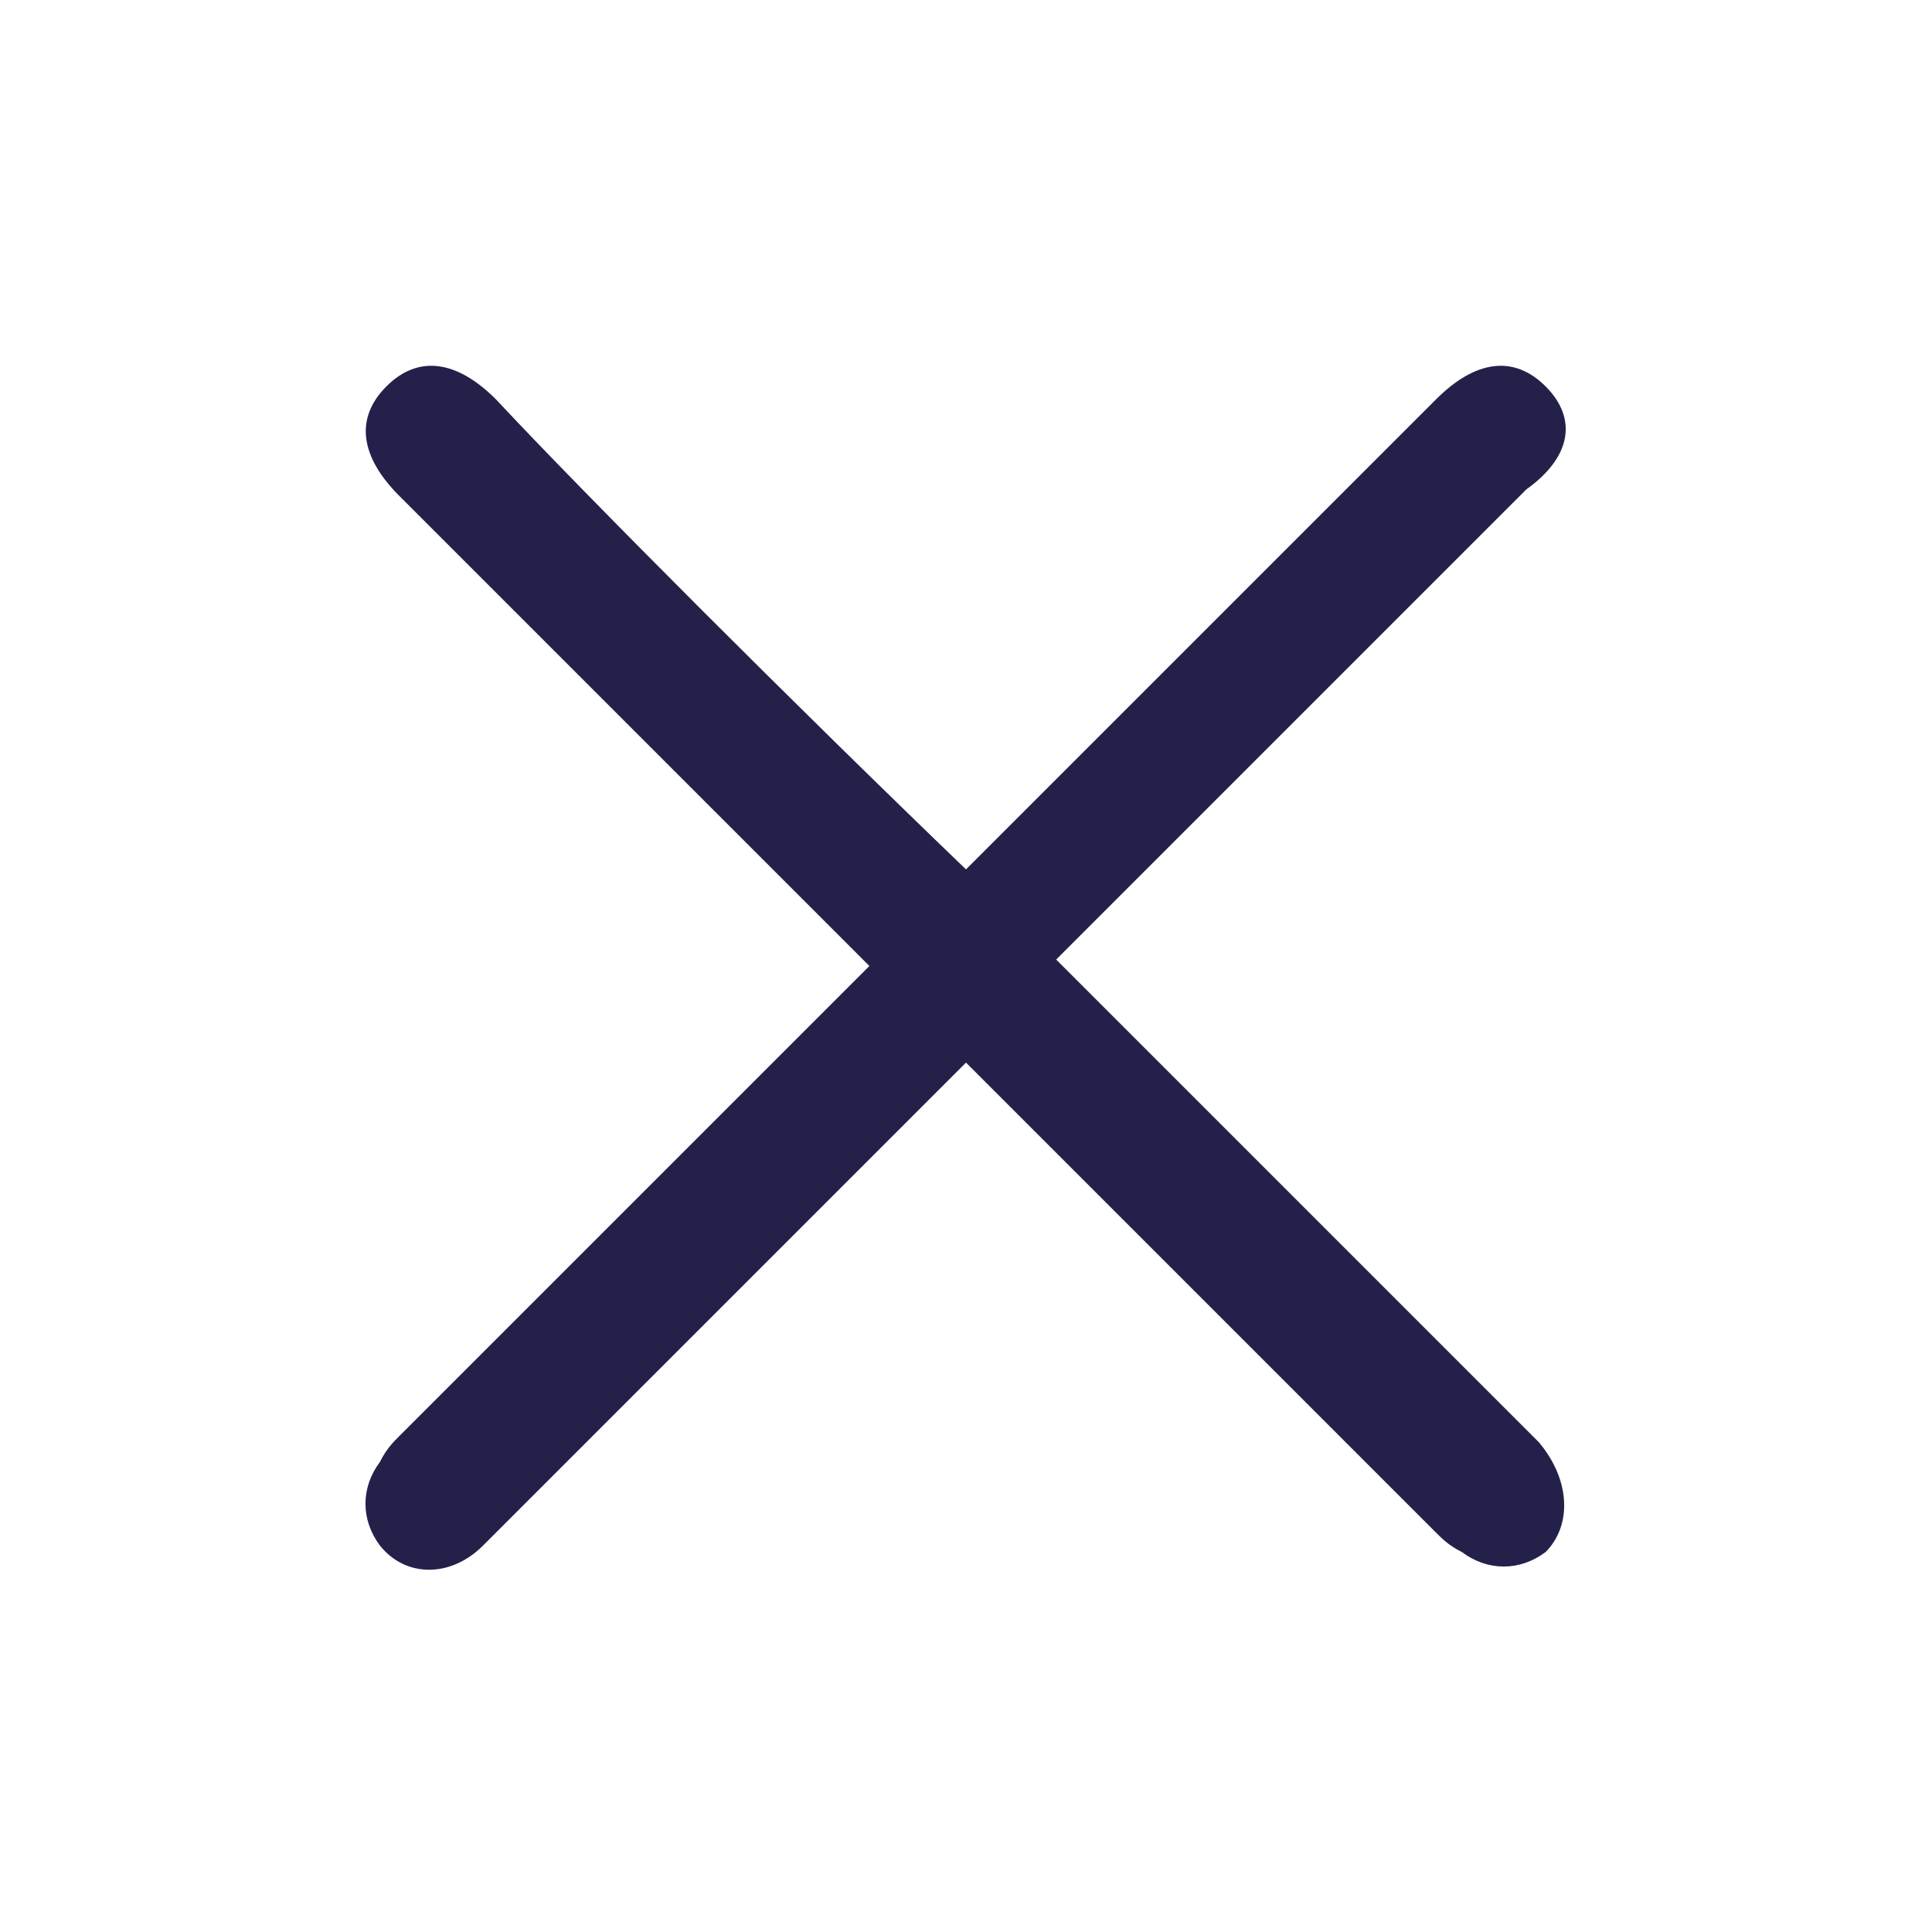
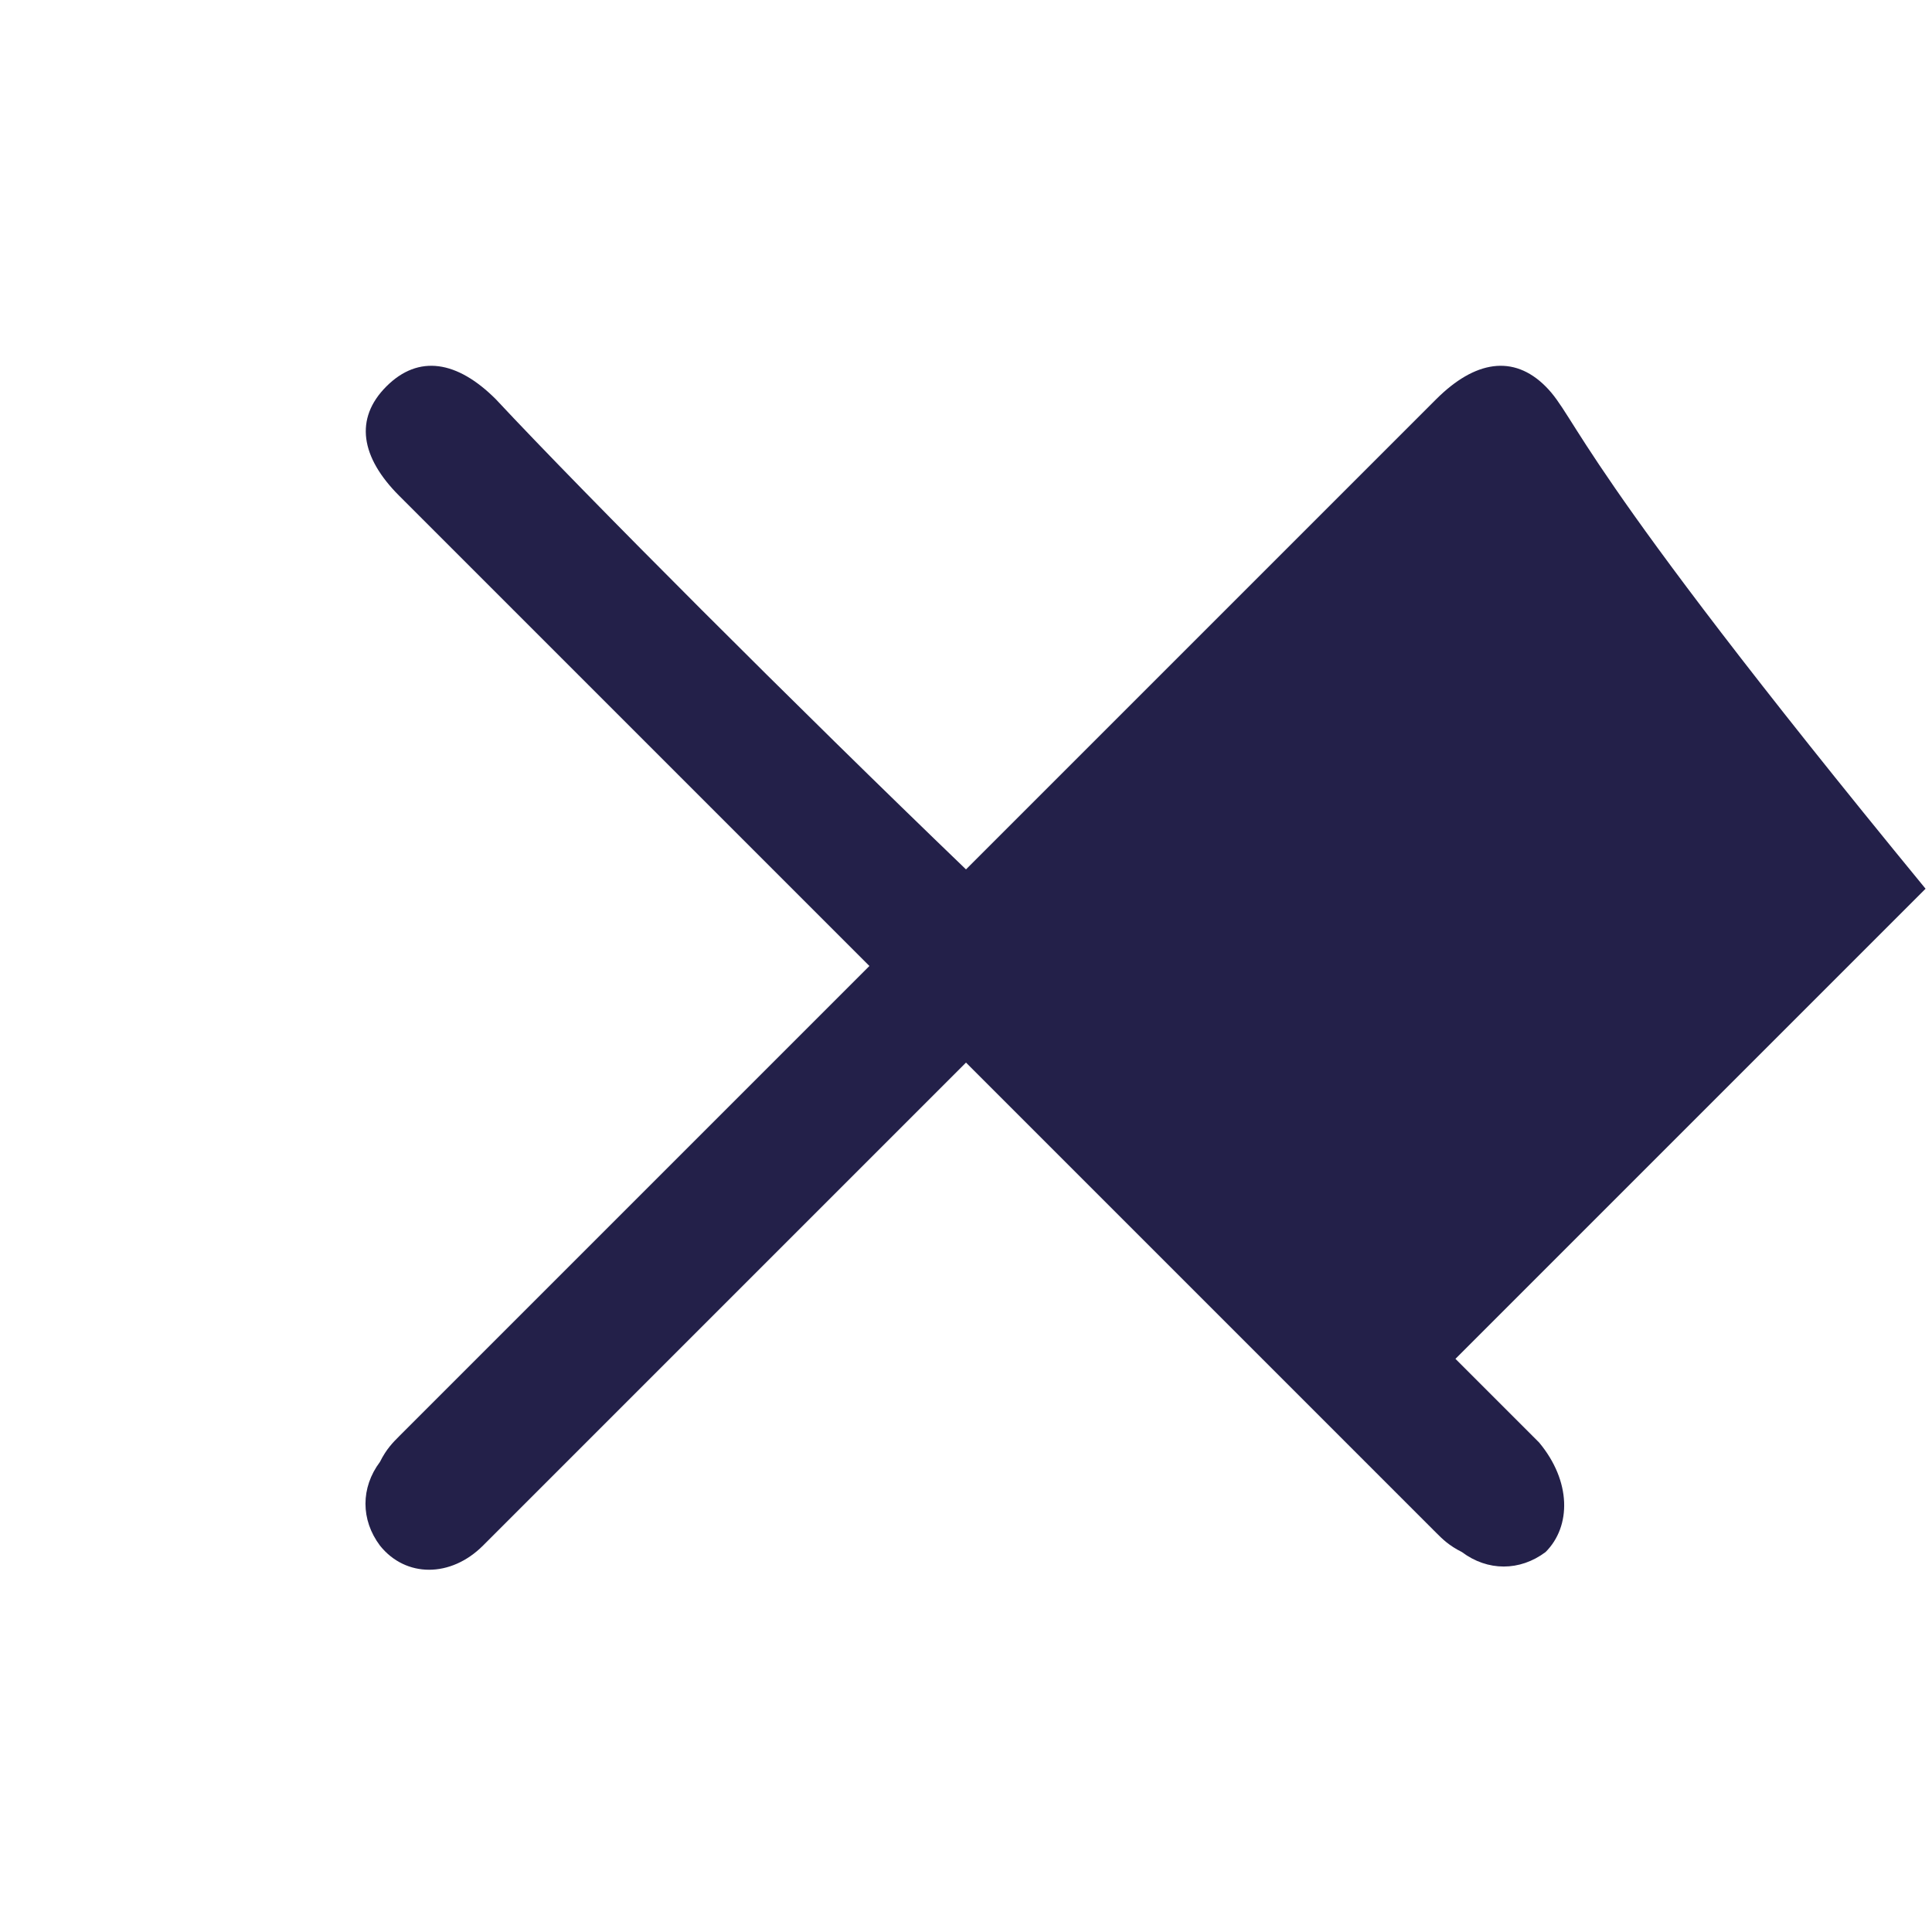
<svg xmlns="http://www.w3.org/2000/svg" version="1.1" id="Calque_1" x="0px" y="0px" viewBox="0 0 30 30" style="enable-background:new 0 0 30 30;" xml:space="preserve">
  <style type="text/css">
	.st0{opacity:0.23;fill-rule:evenodd;clip-rule:evenodd;fill:#73C1BA;}
	.st1{fill:#73C1BA;}
	.st2{fill:#F6C557;}
	.st3{fill:#232049;}
	.st4{fill-rule:evenodd;clip-rule:evenodd;fill:#232049;}
	.st5{fill:#FFFFFF;}
	.st6{fill-rule:evenodd;clip-rule:evenodd;fill:#FFFFFF;}
	.st7{fill:#ADB1C9;}
	.st8{fill-rule:evenodd;clip-rule:evenodd;fill:#ADB1C9;}
	.st9{fill-rule:evenodd;clip-rule:evenodd;fill:#73C1BA;}
	.st10{fill-rule:evenodd;clip-rule:evenodd;fill:#F6C557;}
	.st11{fill:#F2F2F2;}
	.st12{fill:none;}
</style>
-   <path class="st4" d="M23.9,22.4c-2.1-2.1-4.1-4.1-6.2-6.2c-0.3-0.3-0.8-0.8-1.3-1.3c2.6-2.6,5.9-5.9,7.3-7.3C24.4,7.1,24.5,6.5,24,6  c-0.5-0.5-1.1-0.4-1.7,0.2c-1.9,1.9-4.6,4.6-7.3,7.3C12.4,11,9.1,7.7,7.7,6.2C7.1,5.6,6.5,5.5,6,6C5.5,6.5,5.6,7.1,6.2,7.7  c1.9,1.9,4.6,4.6,7.3,7.3c-2.8,2.8-5.4,5.4-7.3,7.3c-0.1,0.1-0.2,0.2-0.3,0.4c-0.3,0.4-0.3,0.9,0,1.3c0.4,0.5,1.1,0.5,1.6,0  c2.1-2.1,4.1-4.1,6.2-6.2c0.3-0.3,0.8-0.8,1.3-1.3c2.8,2.8,5.4,5.4,7.3,7.3c0.1,0.1,0.2,0.2,0.4,0.3c0.4,0.3,0.9,0.3,1.3,0  C24.4,23.7,24.4,23,23.9,22.4z" />
+   <path class="st4" d="M23.9,22.4c-0.3-0.3-0.8-0.8-1.3-1.3c2.6-2.6,5.9-5.9,7.3-7.3C24.4,7.1,24.5,6.5,24,6  c-0.5-0.5-1.1-0.4-1.7,0.2c-1.9,1.9-4.6,4.6-7.3,7.3C12.4,11,9.1,7.7,7.7,6.2C7.1,5.6,6.5,5.5,6,6C5.5,6.5,5.6,7.1,6.2,7.7  c1.9,1.9,4.6,4.6,7.3,7.3c-2.8,2.8-5.4,5.4-7.3,7.3c-0.1,0.1-0.2,0.2-0.3,0.4c-0.3,0.4-0.3,0.9,0,1.3c0.4,0.5,1.1,0.5,1.6,0  c2.1-2.1,4.1-4.1,6.2-6.2c0.3-0.3,0.8-0.8,1.3-1.3c2.8,2.8,5.4,5.4,7.3,7.3c0.1,0.1,0.2,0.2,0.4,0.3c0.4,0.3,0.9,0.3,1.3,0  C24.4,23.7,24.4,23,23.9,22.4z" />
</svg>